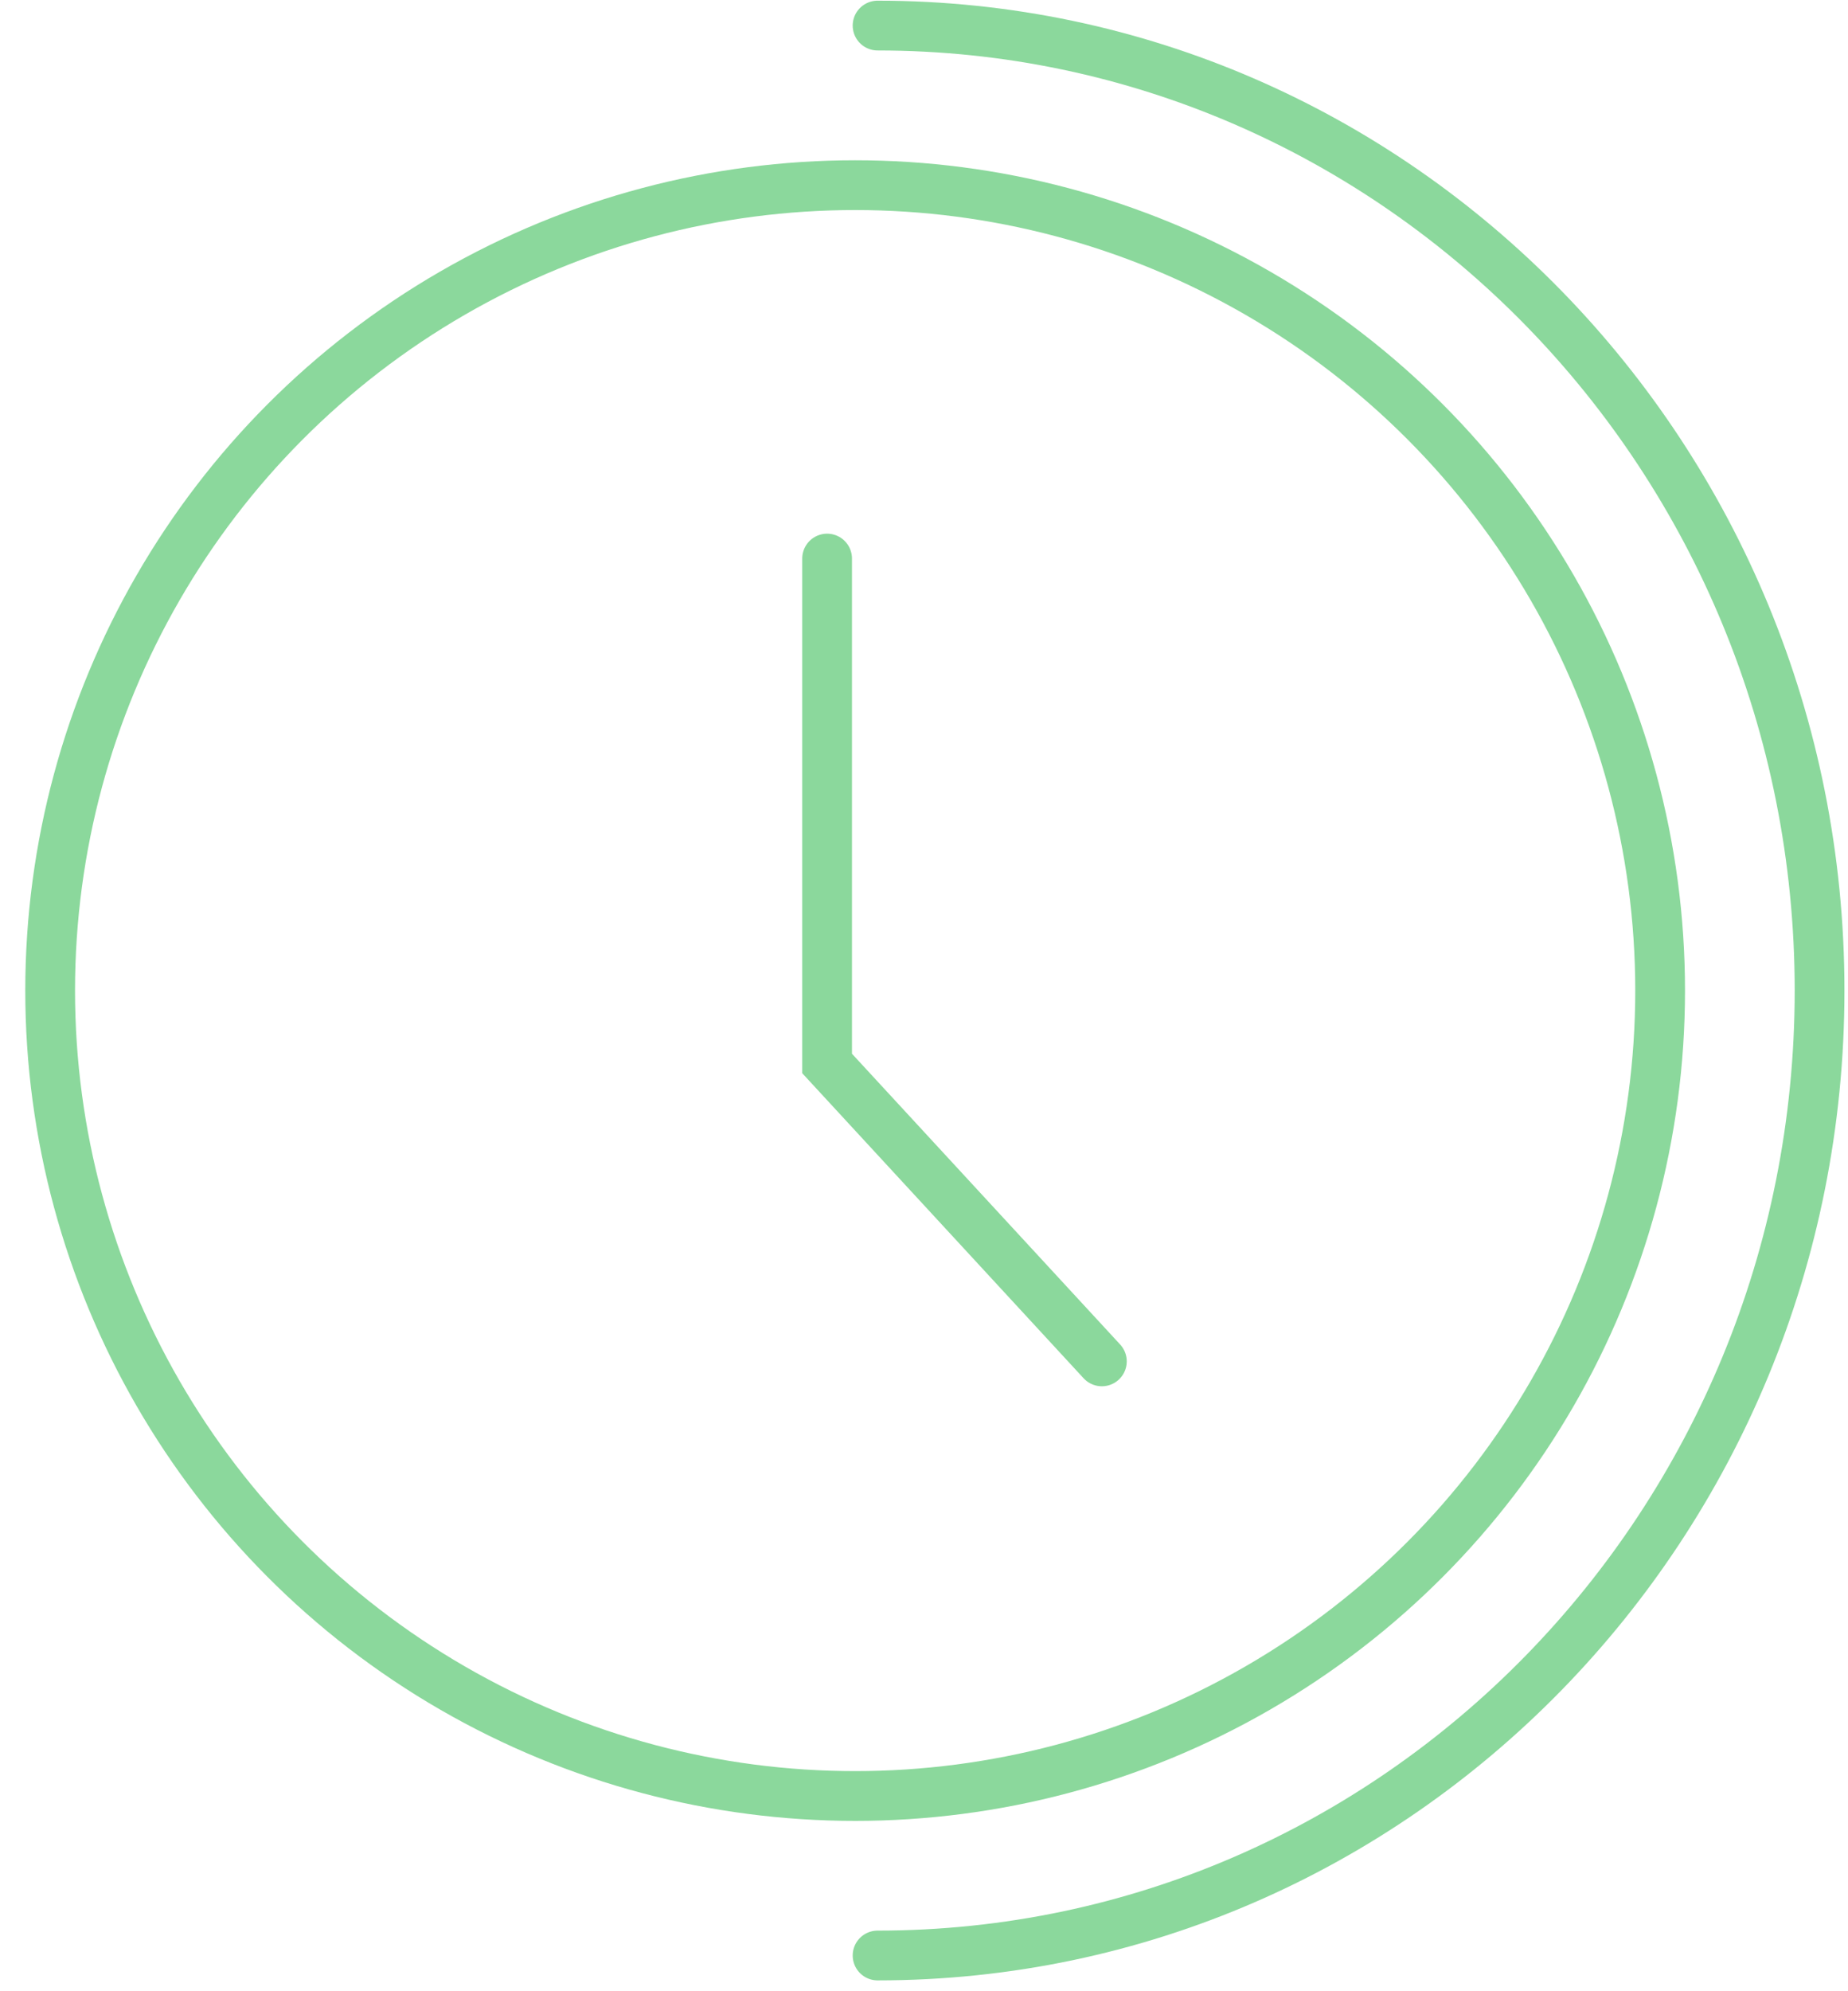
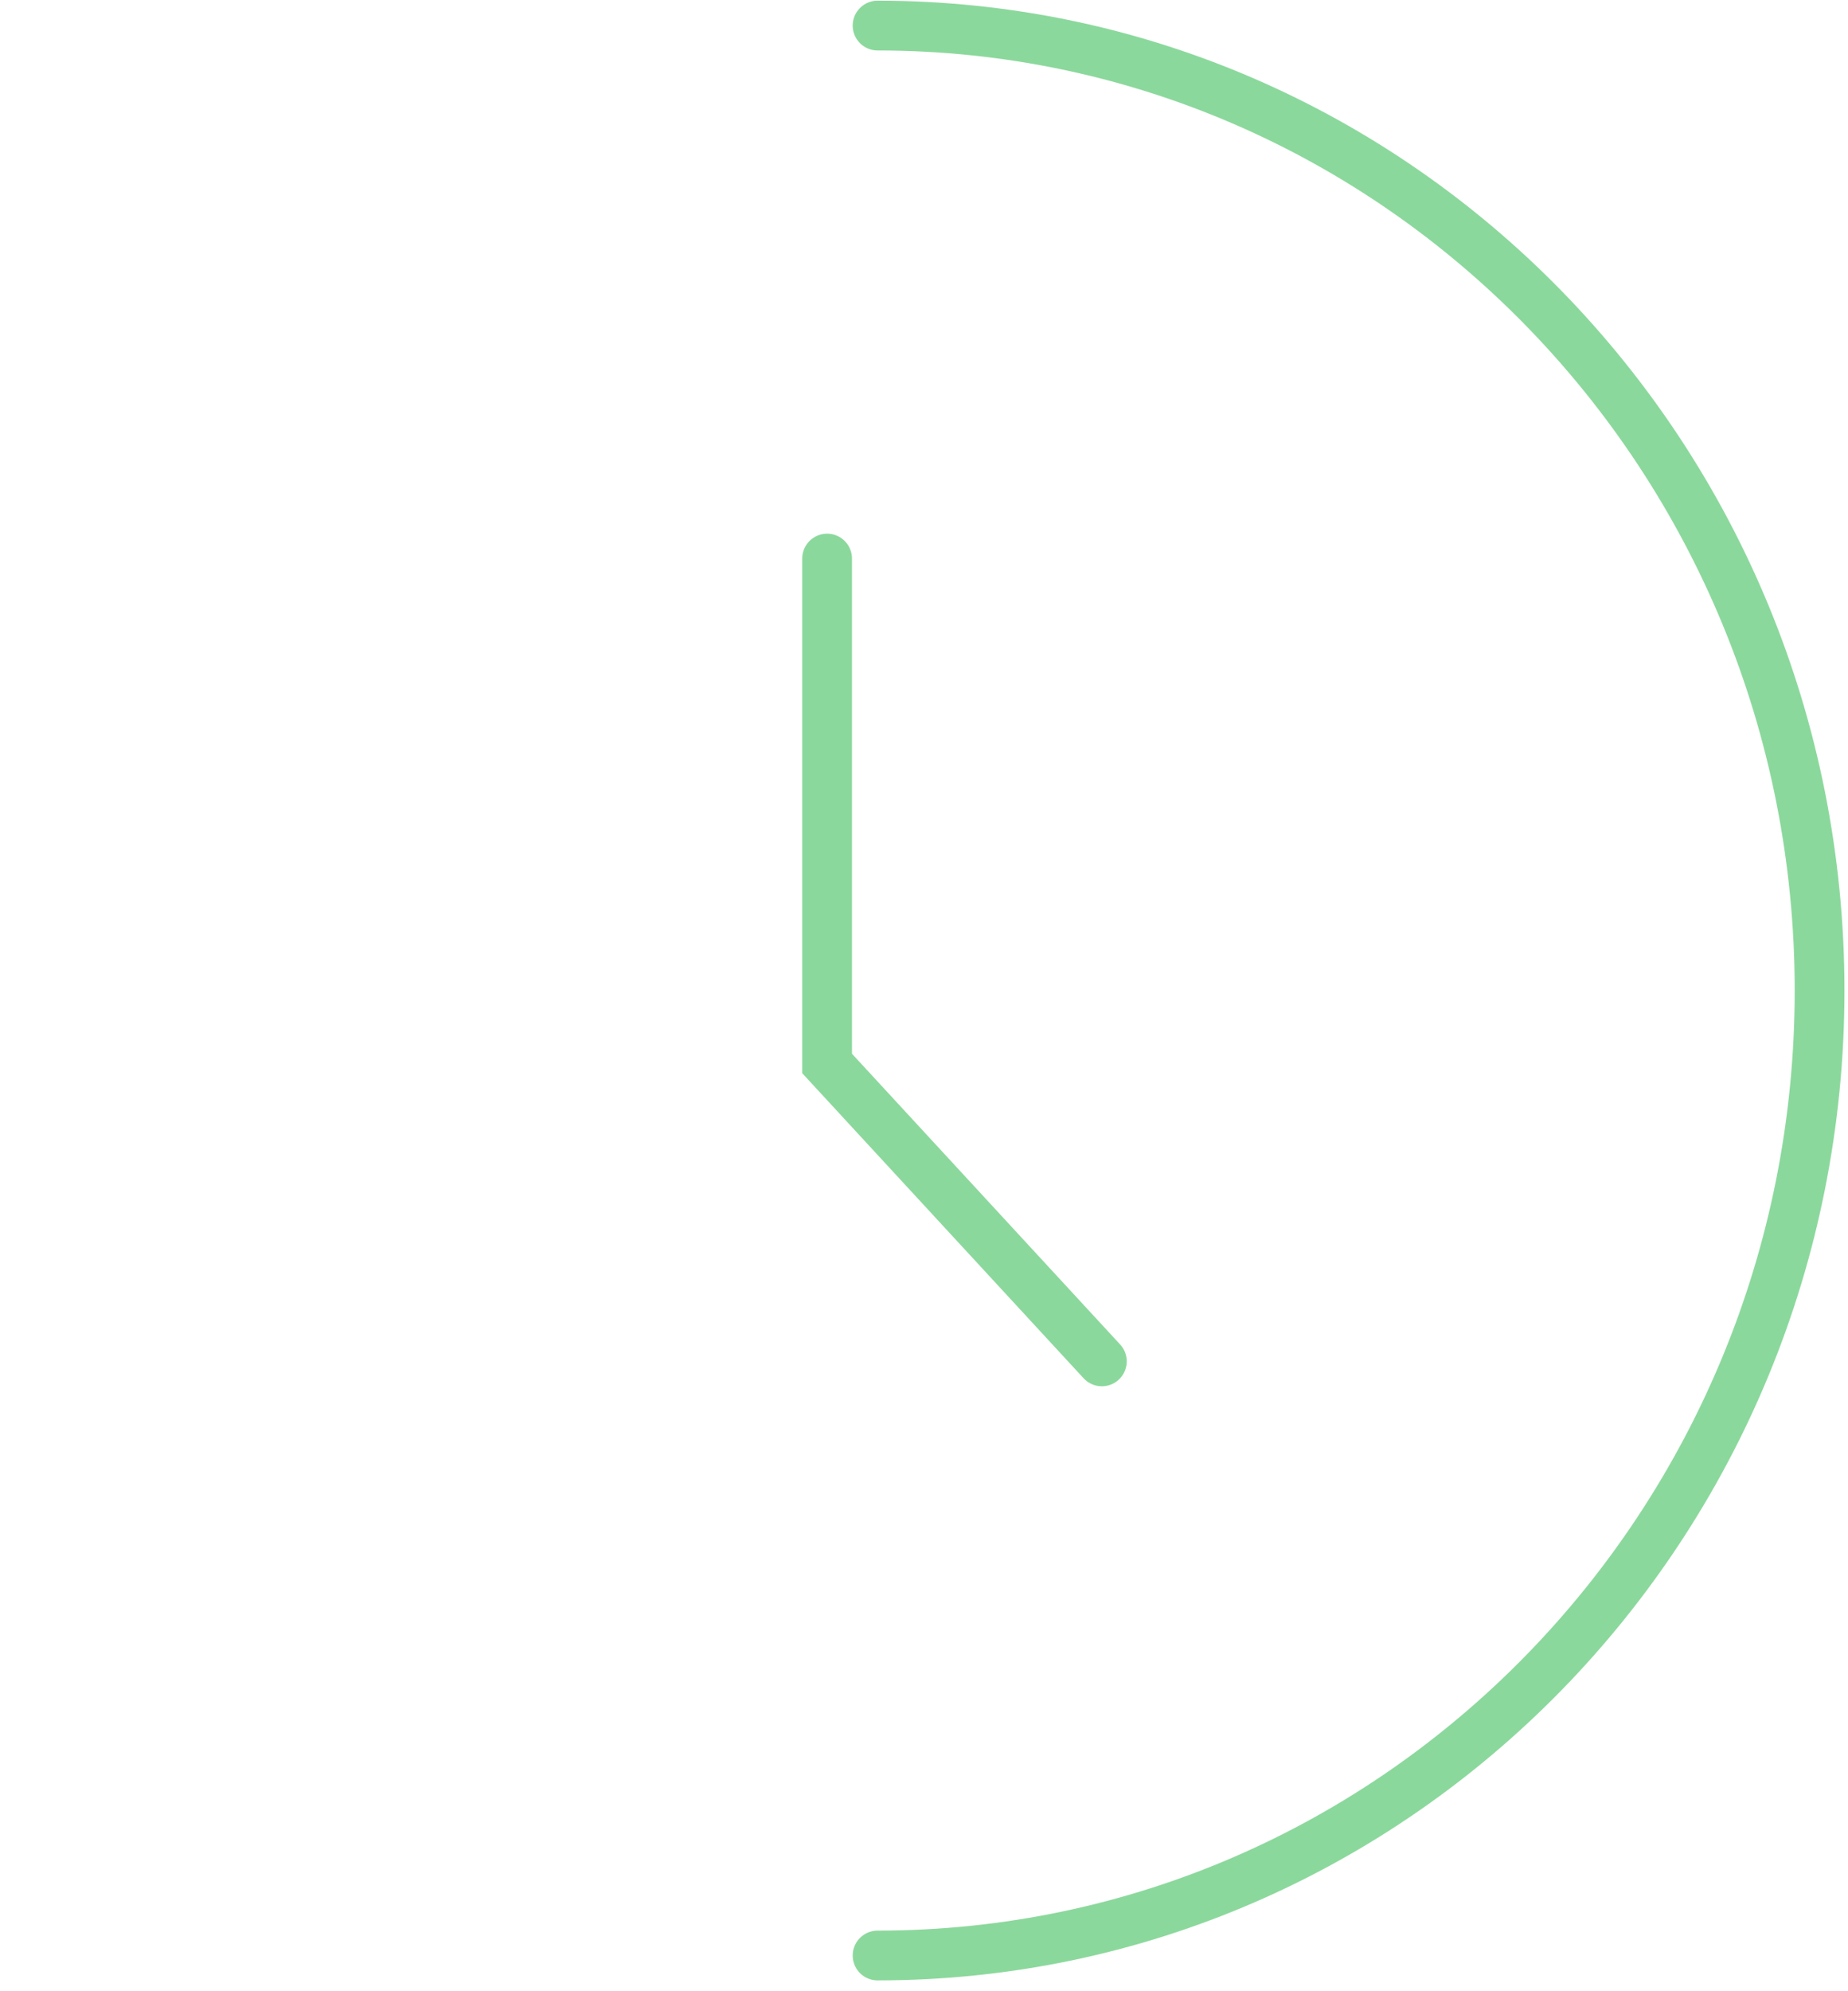
<svg xmlns="http://www.w3.org/2000/svg" width="65" height="70" viewBox="0 0 65 70" fill="none">
  <path d="M29.092 19.636L29.092 37.386L38.756 47.858" stroke="#8BD89C" stroke-width="1.75" stroke-linecap="round" />
-   <circle cx="30.078" cy="34.823" r="28.314" stroke="#8BD89C" stroke-width="1.75" />
  <path d="M30.867 68.744C49.166 68.744 64 53.556 64 34.822C64 16.087 49.166 0.899 30.867 0.899" stroke="#8BD89C" stroke-width="1.75" stroke-linecap="round" />
</svg>